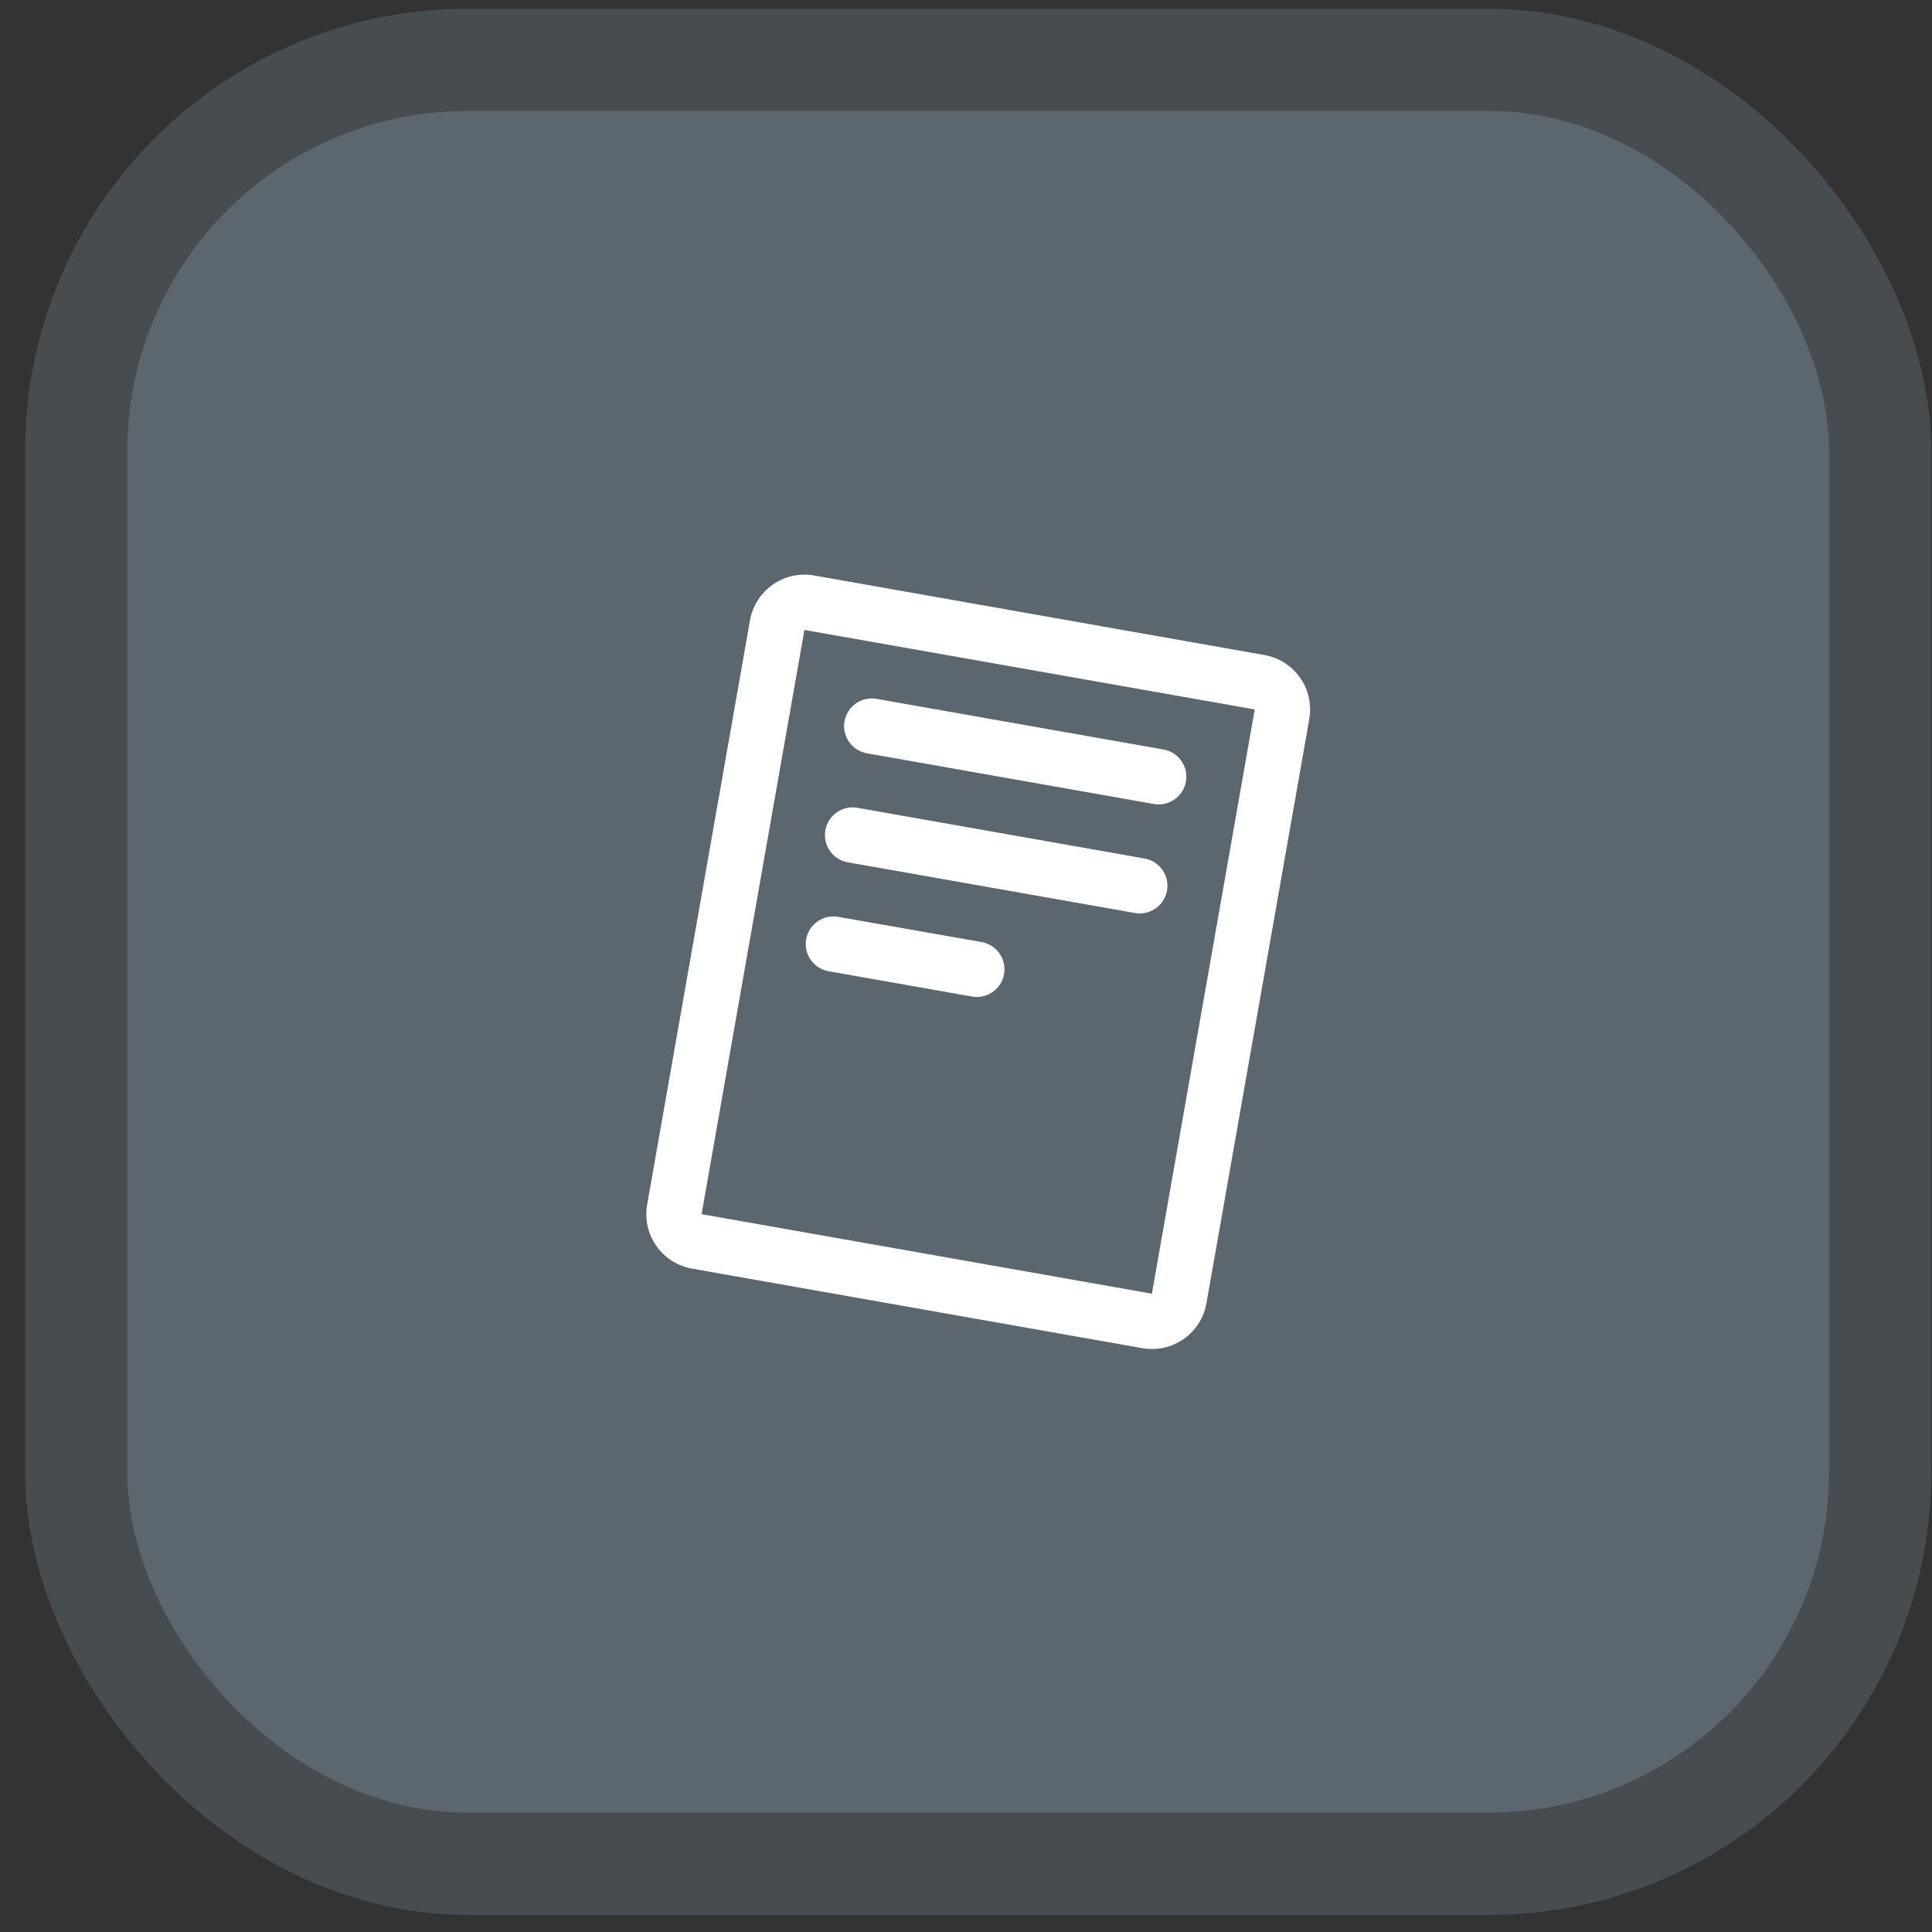
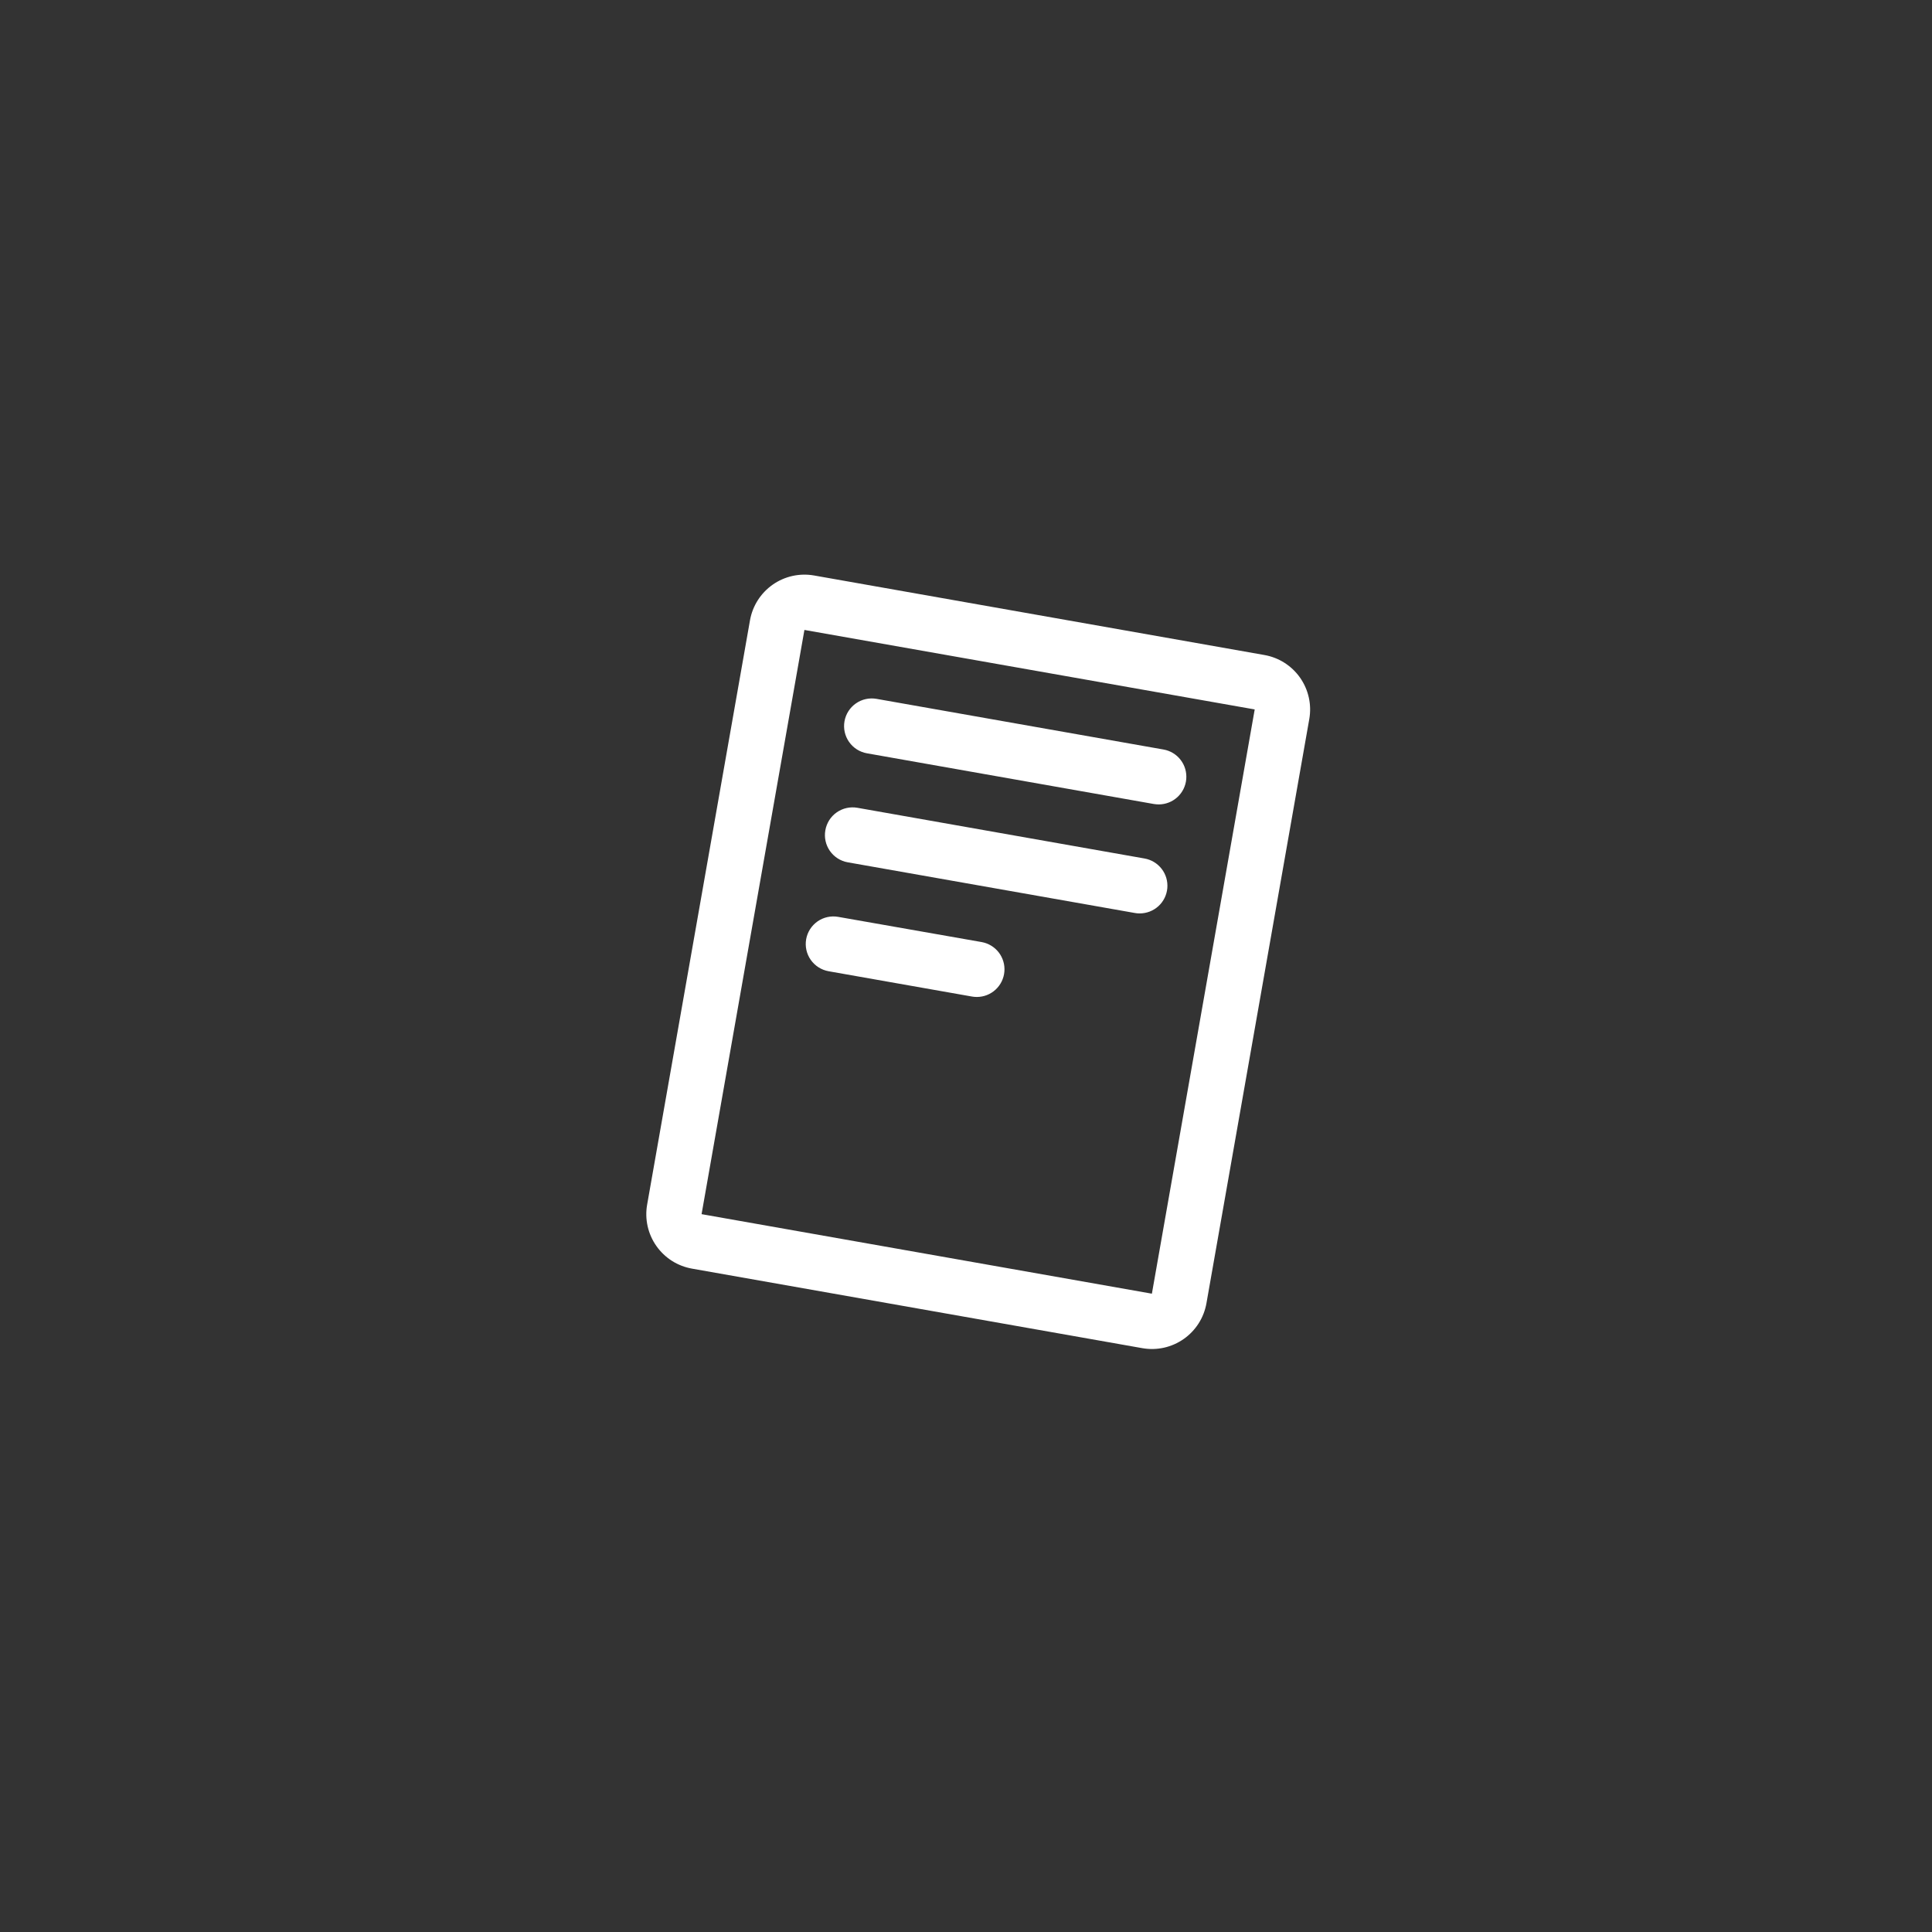
<svg xmlns="http://www.w3.org/2000/svg" width="74" height="74" viewBox="0 0 74 74" fill="none">
  <rect x="0" y="0" width="74" height="74" fill="#333333" stroke="none" />
-   <rect x="4.871" y="4.245" width="65.188" height="65.188" rx="13.038" fill="#5B666F" />
-   <rect x="2.915" y="2.29" width="69.1" height="69.1" rx="14.993" stroke="#5B666F" stroke-opacity="0.5" stroke-width="3.911" />
  <path d="M48.426 25.088L31.18 22.042C30.626 21.945 30.057 22.071 29.597 22.393C29.137 22.716 28.823 23.208 28.726 23.761L24.787 46.139C24.738 46.413 24.745 46.694 24.805 46.965C24.866 47.237 24.979 47.494 25.139 47.722C25.299 47.95 25.502 48.144 25.737 48.294C25.972 48.443 26.234 48.544 26.508 48.592L43.755 51.638C44.029 51.686 44.31 51.68 44.582 51.62C44.854 51.559 45.111 51.446 45.339 51.286C45.567 51.126 45.761 50.923 45.911 50.688C46.06 50.453 46.162 50.191 46.21 49.916L50.149 27.539C50.246 26.985 50.118 26.416 49.795 25.956C49.472 25.497 48.98 25.184 48.426 25.088ZM44.12 49.551L26.872 46.505L30.811 24.128L48.058 27.173L44.12 49.551ZM32.346 27.626C32.395 27.349 32.552 27.104 32.782 26.943C33.012 26.782 33.297 26.719 33.574 26.768L44.564 28.708C44.825 28.753 45.06 28.896 45.221 29.106C45.383 29.316 45.459 29.579 45.436 29.844C45.413 30.108 45.292 30.354 45.096 30.533C44.901 30.712 44.645 30.811 44.38 30.811C44.318 30.81 44.256 30.805 44.194 30.795L33.204 28.853C32.928 28.804 32.682 28.648 32.521 28.417C32.36 28.187 32.297 27.902 32.346 27.626ZM31.613 31.8C31.637 31.663 31.688 31.532 31.762 31.414C31.837 31.297 31.934 31.195 32.048 31.116C32.162 31.036 32.291 30.979 32.427 30.949C32.562 30.919 32.703 30.916 32.84 30.94L43.83 32.881C44.093 32.925 44.33 33.067 44.493 33.278C44.657 33.489 44.734 33.754 44.711 34.019C44.687 34.285 44.565 34.532 44.367 34.711C44.169 34.89 43.912 34.988 43.645 34.986C43.582 34.986 43.52 34.98 43.458 34.968L32.468 33.028C32.192 32.979 31.946 32.821 31.786 32.591C31.626 32.361 31.563 32.076 31.613 31.8ZM30.878 35.972C30.928 35.696 31.085 35.452 31.315 35.291C31.545 35.131 31.829 35.069 32.105 35.118L37.598 36.083C37.859 36.129 38.093 36.271 38.255 36.481C38.416 36.691 38.493 36.954 38.47 37.218C38.447 37.482 38.326 37.728 38.131 37.907C37.935 38.087 37.68 38.186 37.415 38.186C37.353 38.186 37.291 38.181 37.23 38.17L31.734 37.2C31.458 37.15 31.213 36.993 31.052 36.763C30.891 36.533 30.829 36.248 30.878 35.972Z" fill="white" />
</svg>